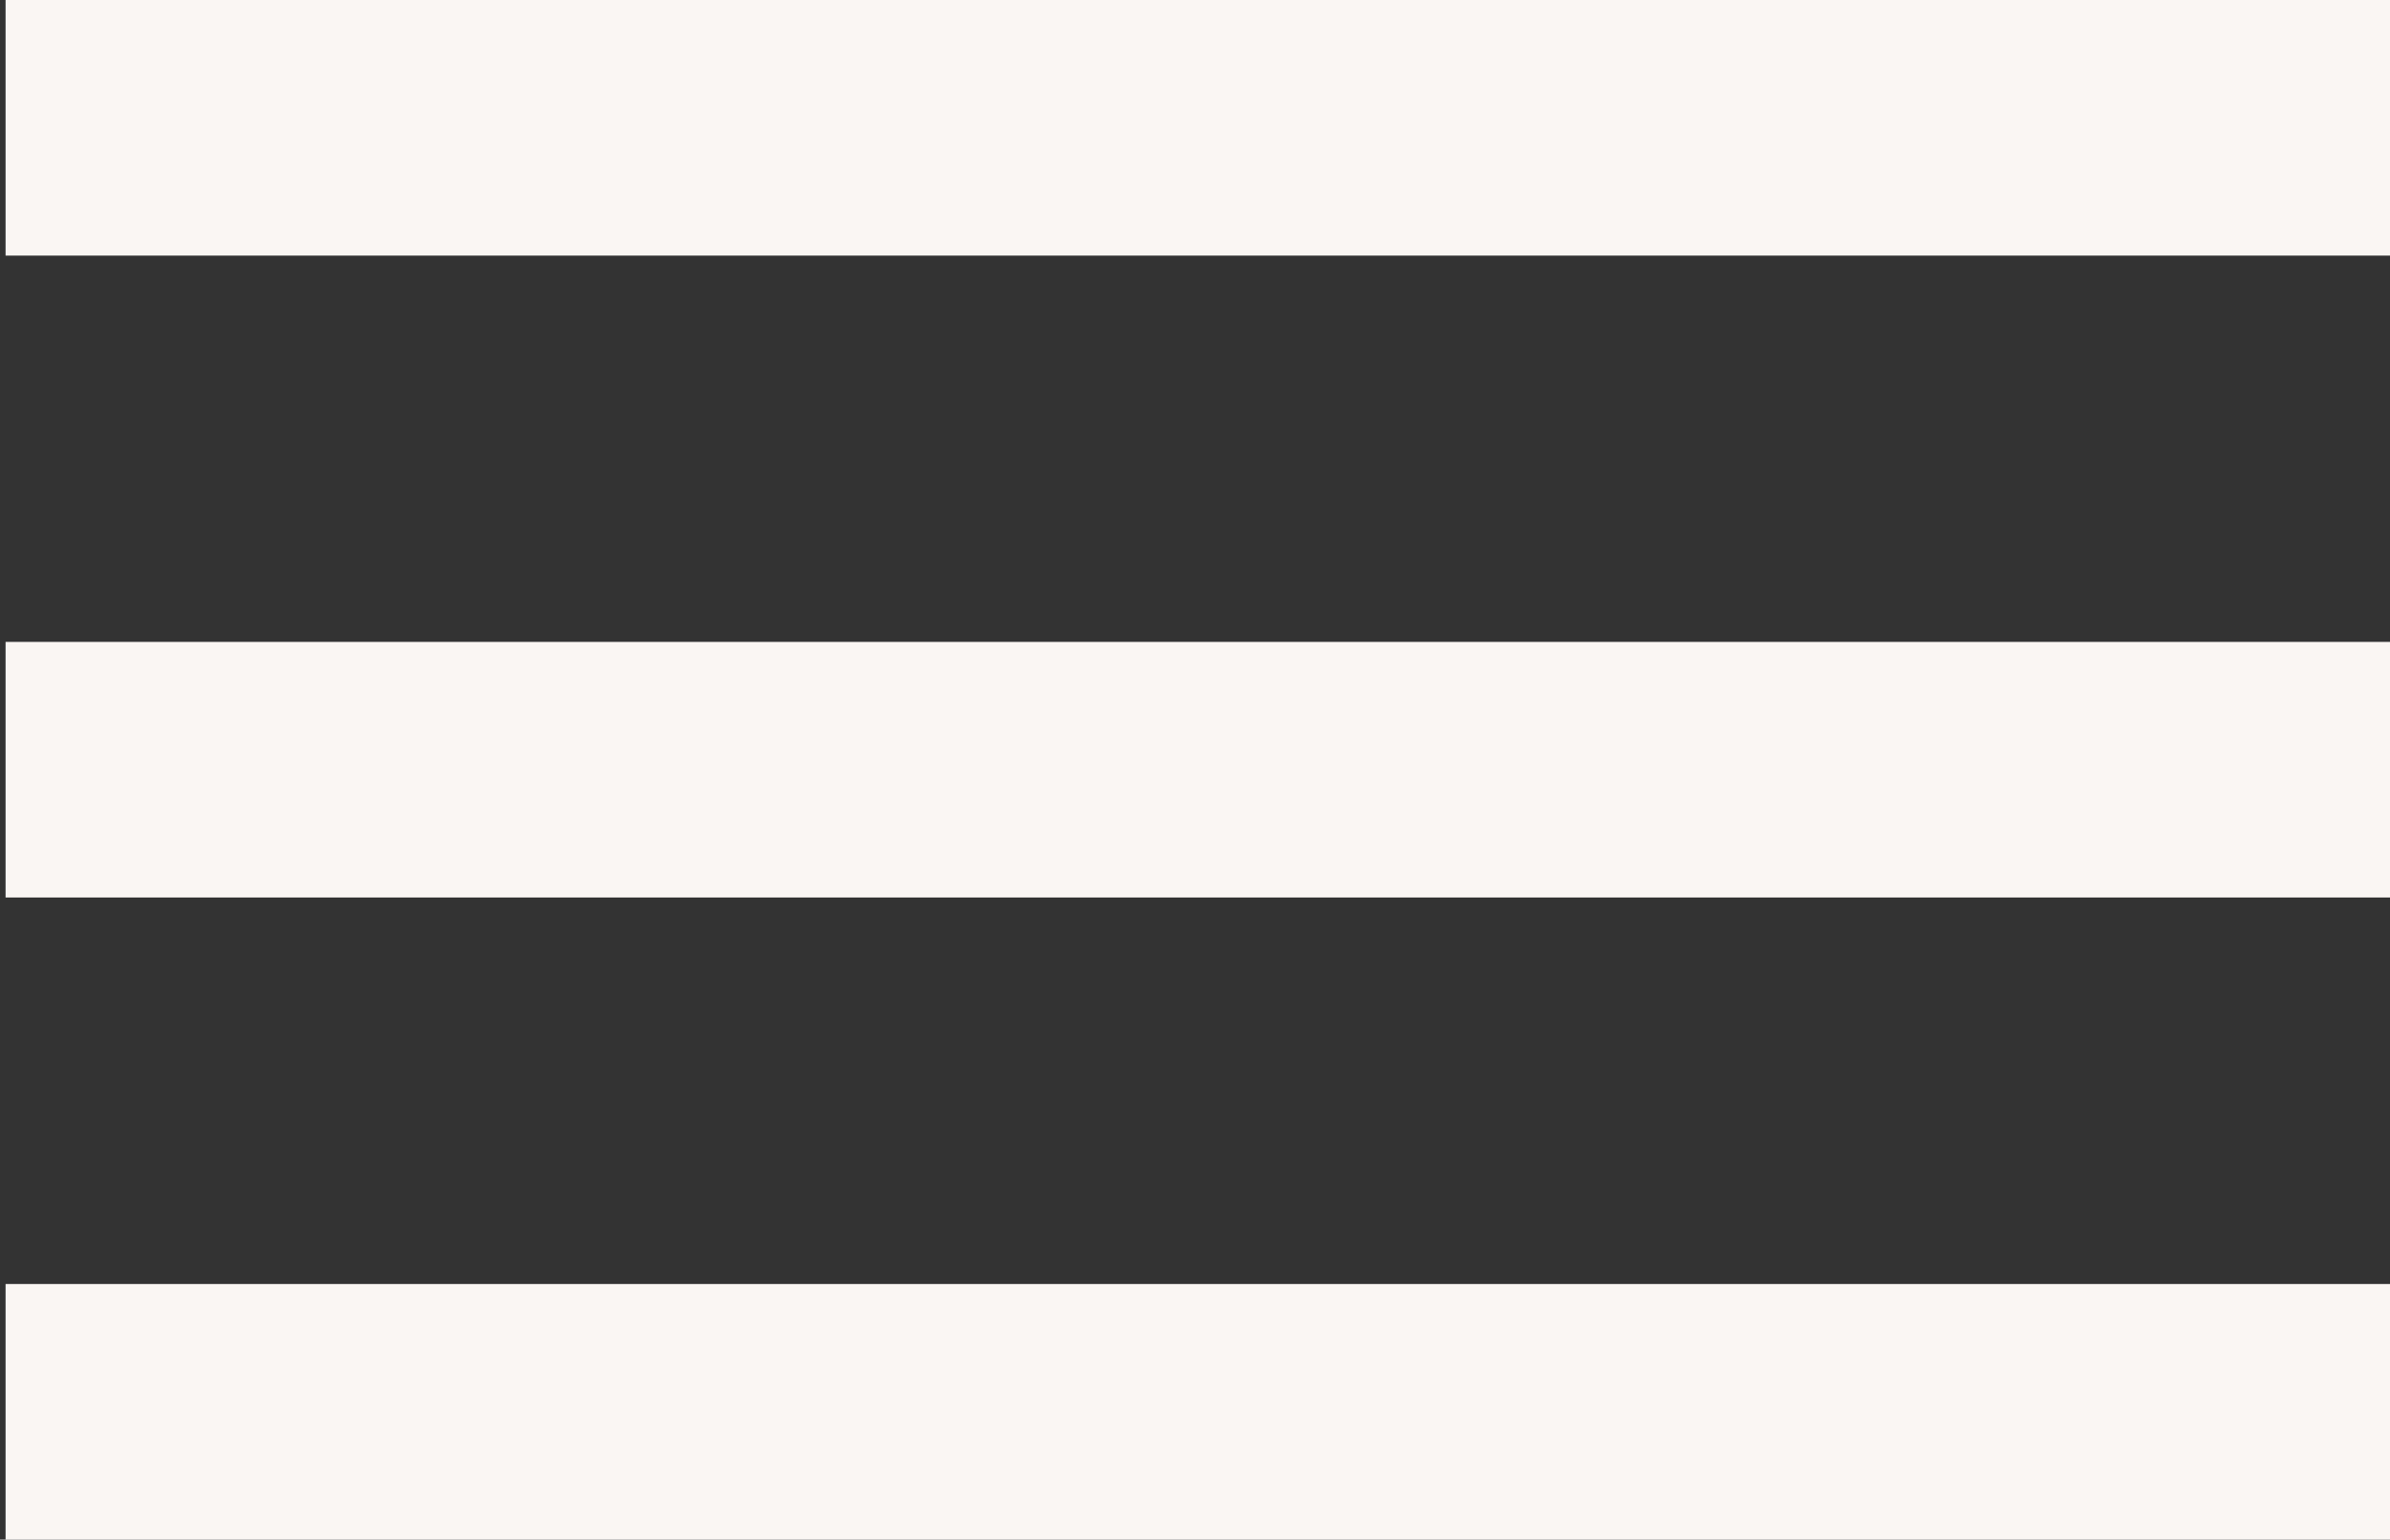
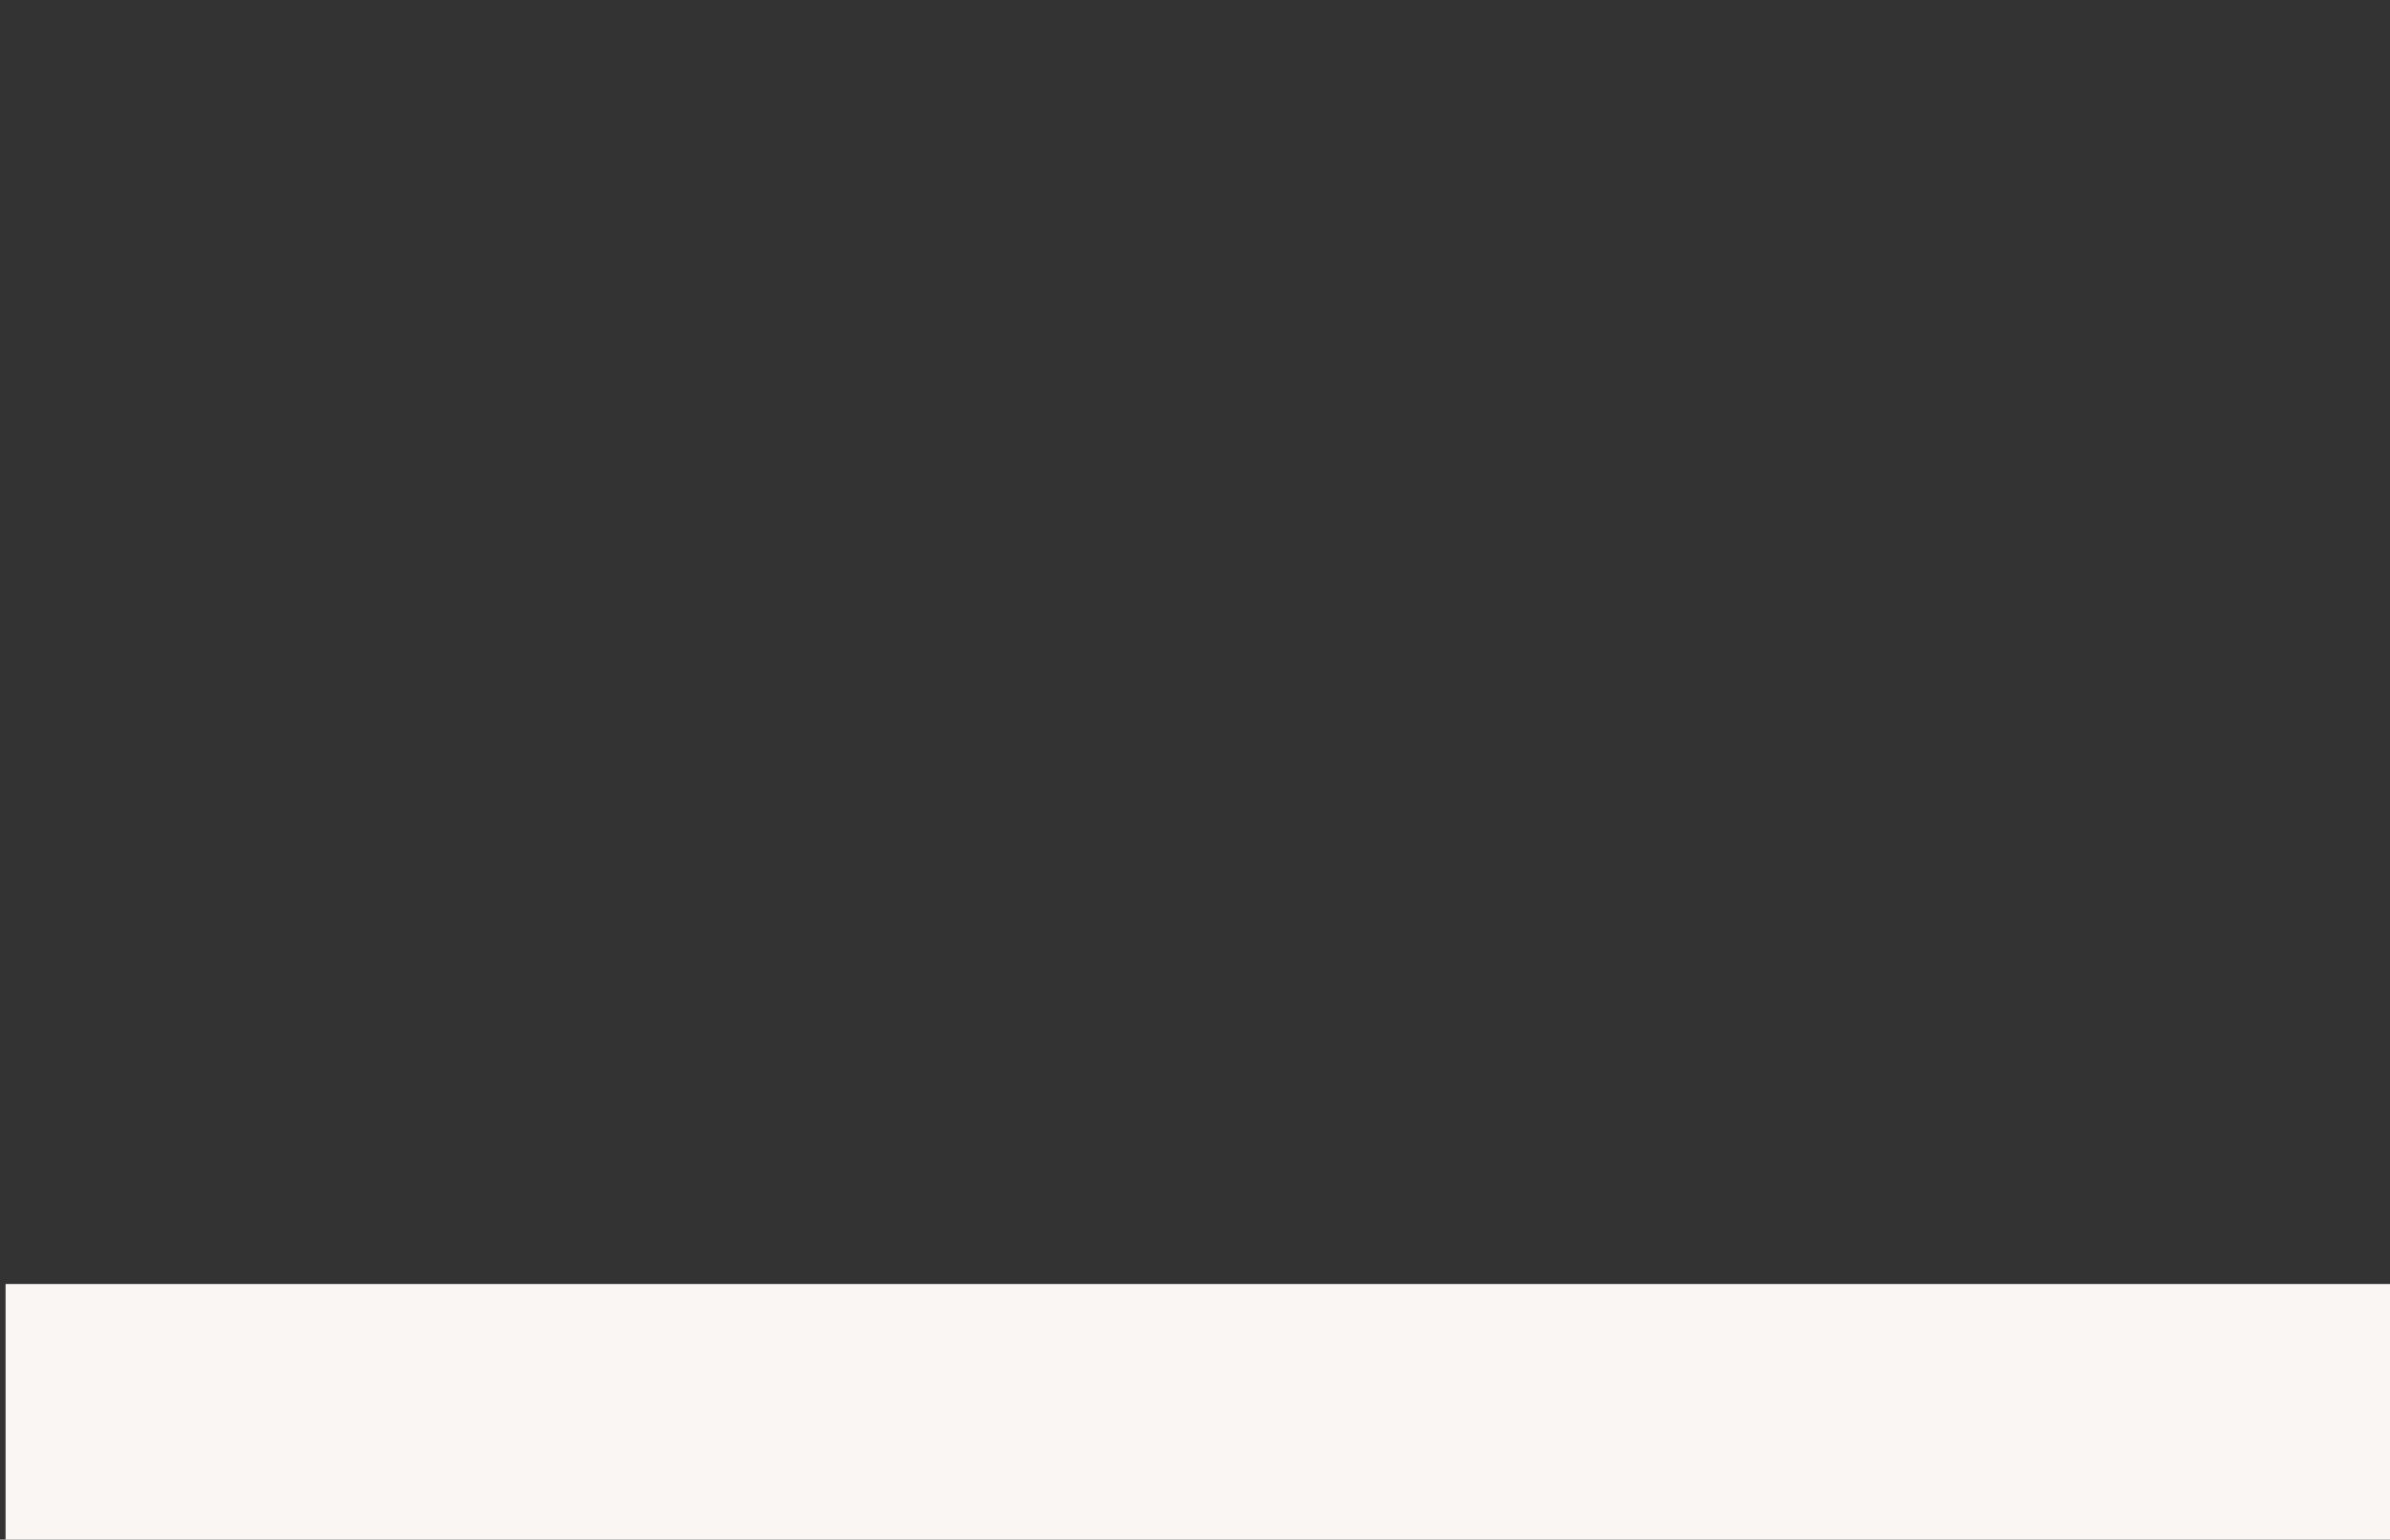
<svg xmlns="http://www.w3.org/2000/svg" id="Layer_1" data-name="Layer 1" viewBox="0 0 33.407 21.522">
  <rect x="0" y="0" width="33.407" height="21.522" fill="#333333" stroke="none" />
  <defs>
    <style>
      .cls-1 {
        fill: #faf6f3;
      }
    </style>
  </defs>
  <g>
-     <rect class="cls-1" x="0.078" width="33.329" height="3.573" />
-     <rect class="cls-1" x="0.078" y="8.973" width="33.329" height="3.573" />
    <rect class="cls-1" x="0.078" y="17.949" width="33.329" height="3.573" />
  </g>
</svg>